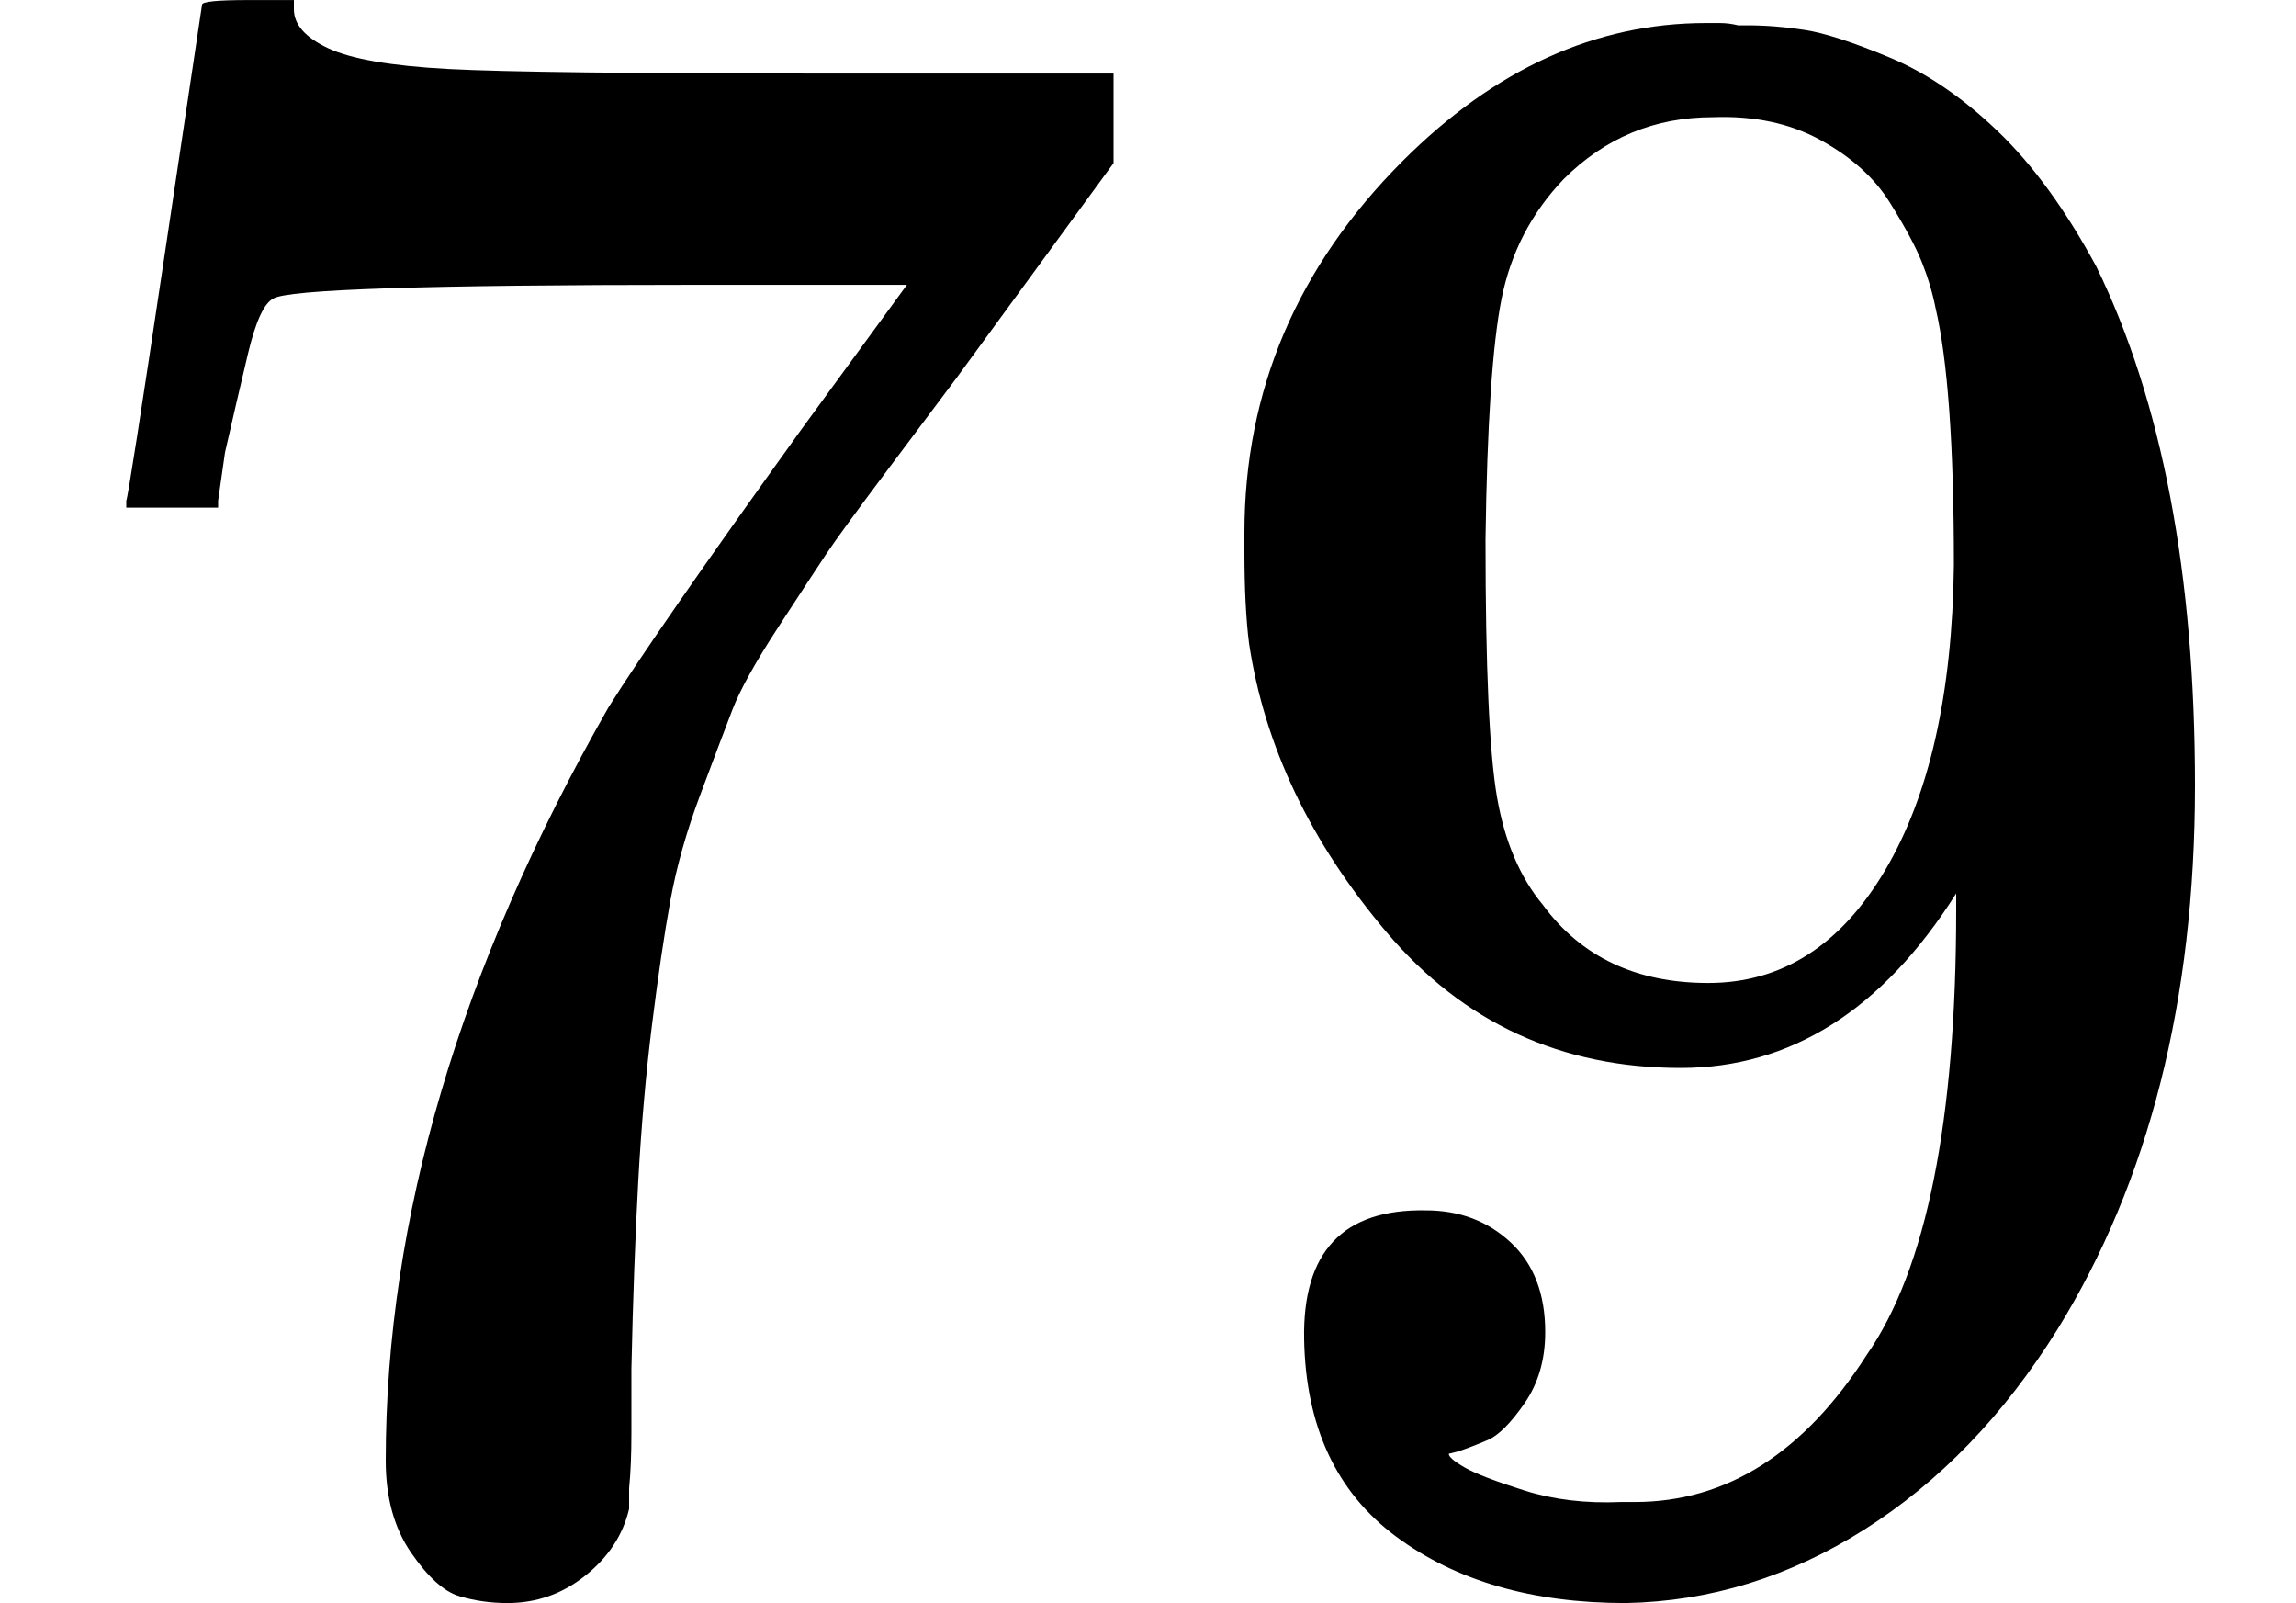
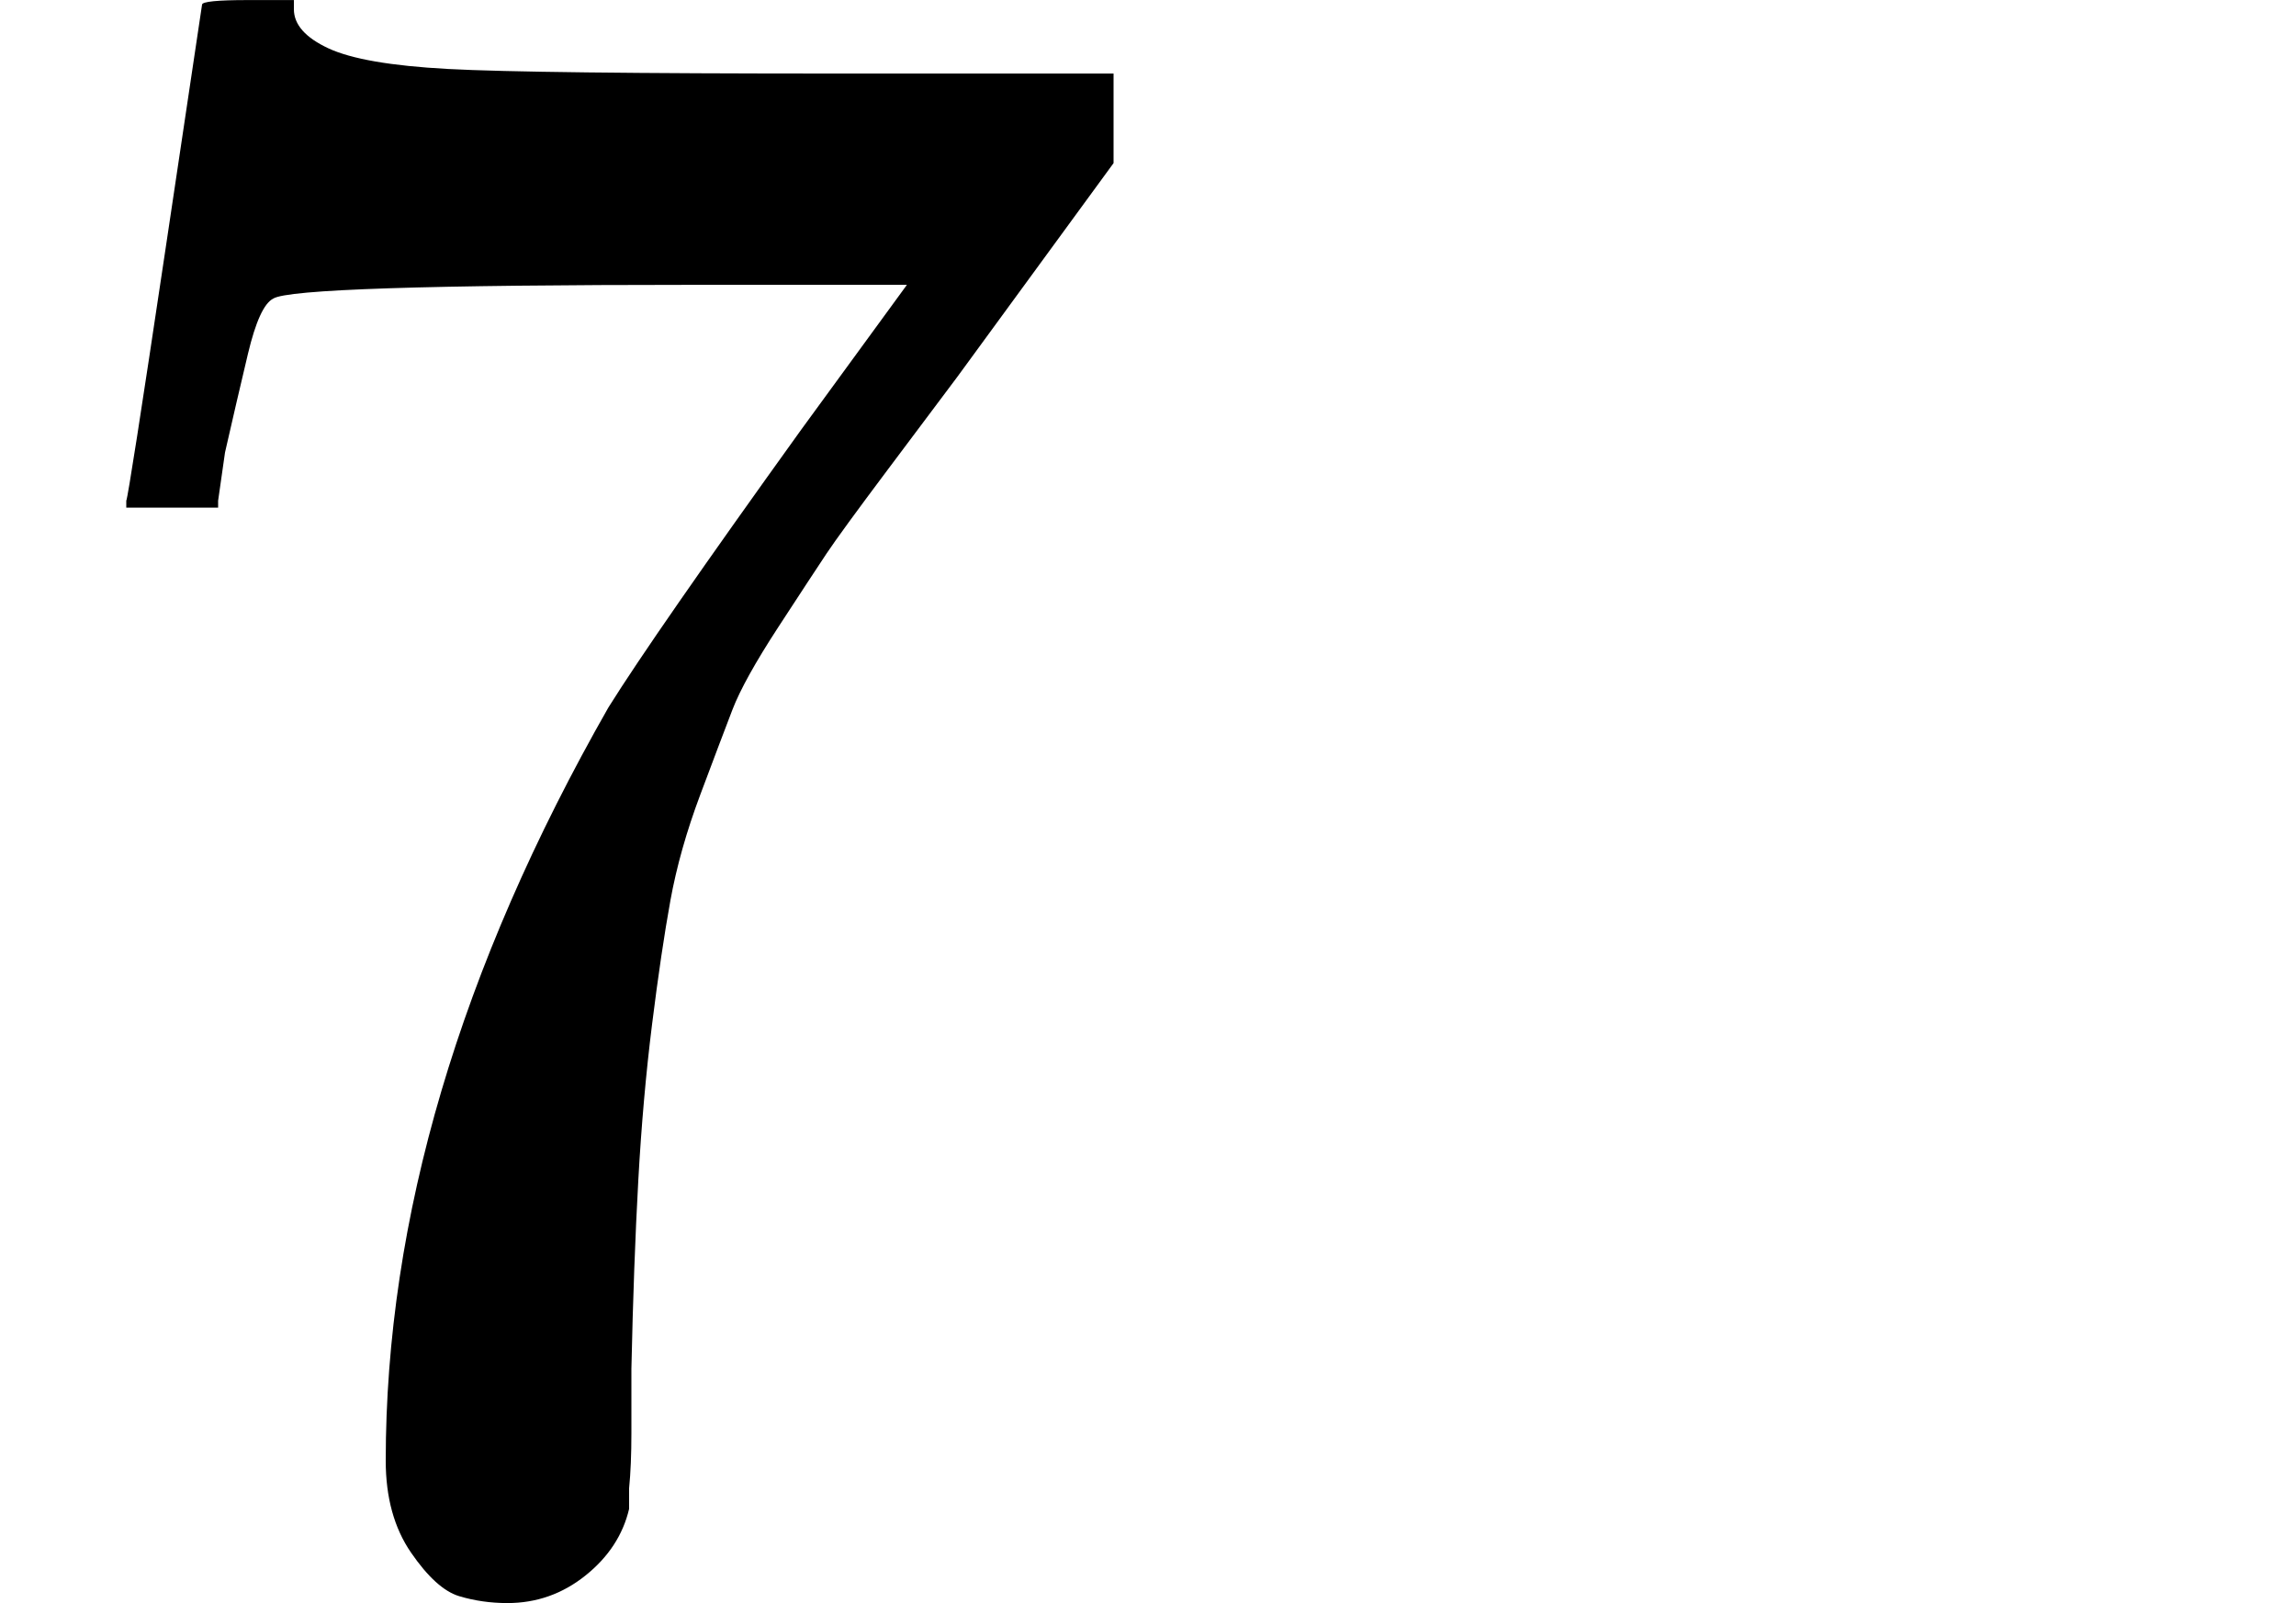
<svg xmlns="http://www.w3.org/2000/svg" style="vertical-align:-.05ex" width="2.262ex" height="1.579ex" viewBox="0 -676 1000 698">
  <g data-mml-node="math" stroke="currentColor" fill="currentColor" stroke-width="0">
    <g data-mml-node="mn" stroke="none">
      <path data-c="37" d="M55-458q1-2 17-109l16-107q0-2 20-2h20v4q0 10 15 17t52 9 169 2h121v39l-68 93-30 40q-21 28-27 37t-21 32-20 36-14 37-13 46-8 54-6 68-3 82v28q0 14-1 24v9q-4 17-19 29t-34 12q-11 0-21-3T179 0t-11-40q0-158 97-328 20-32 84-121l46-63h-93q-174 0-183 6-6 3-11 24t-10 43l-3 21v3H55v-3z" />
-       <path data-c="39" d="M852-287q-48 76-120 76-78 0-128-59t-60-126q-2-16-2-40v-8q0-93 69-162 60-60 132-60h6q4 0 8 1h4q12 0 25 2t37 12 47 32 43 59q43 88 43 226 0 140-60 237-35 56-84 87T708 22q-61 0-100-29t-40-86 53-56q22 0 37 14t15 39q0 18-9 31t-16 16-13 5l-4 1q0 2 7 6t26 10 42 5h6q60 0 101-64 39-56 39-194v-7zm-108 39q48 0 77-49t30-133q0-78-8-112-2-10-6-20t-14-26-30-27-47-10q-38 0-65 27-21 22-27 52t-7 105q0 83 5 112t20 47q25 34 72 34z" />
    </g>
  </g>
</svg>